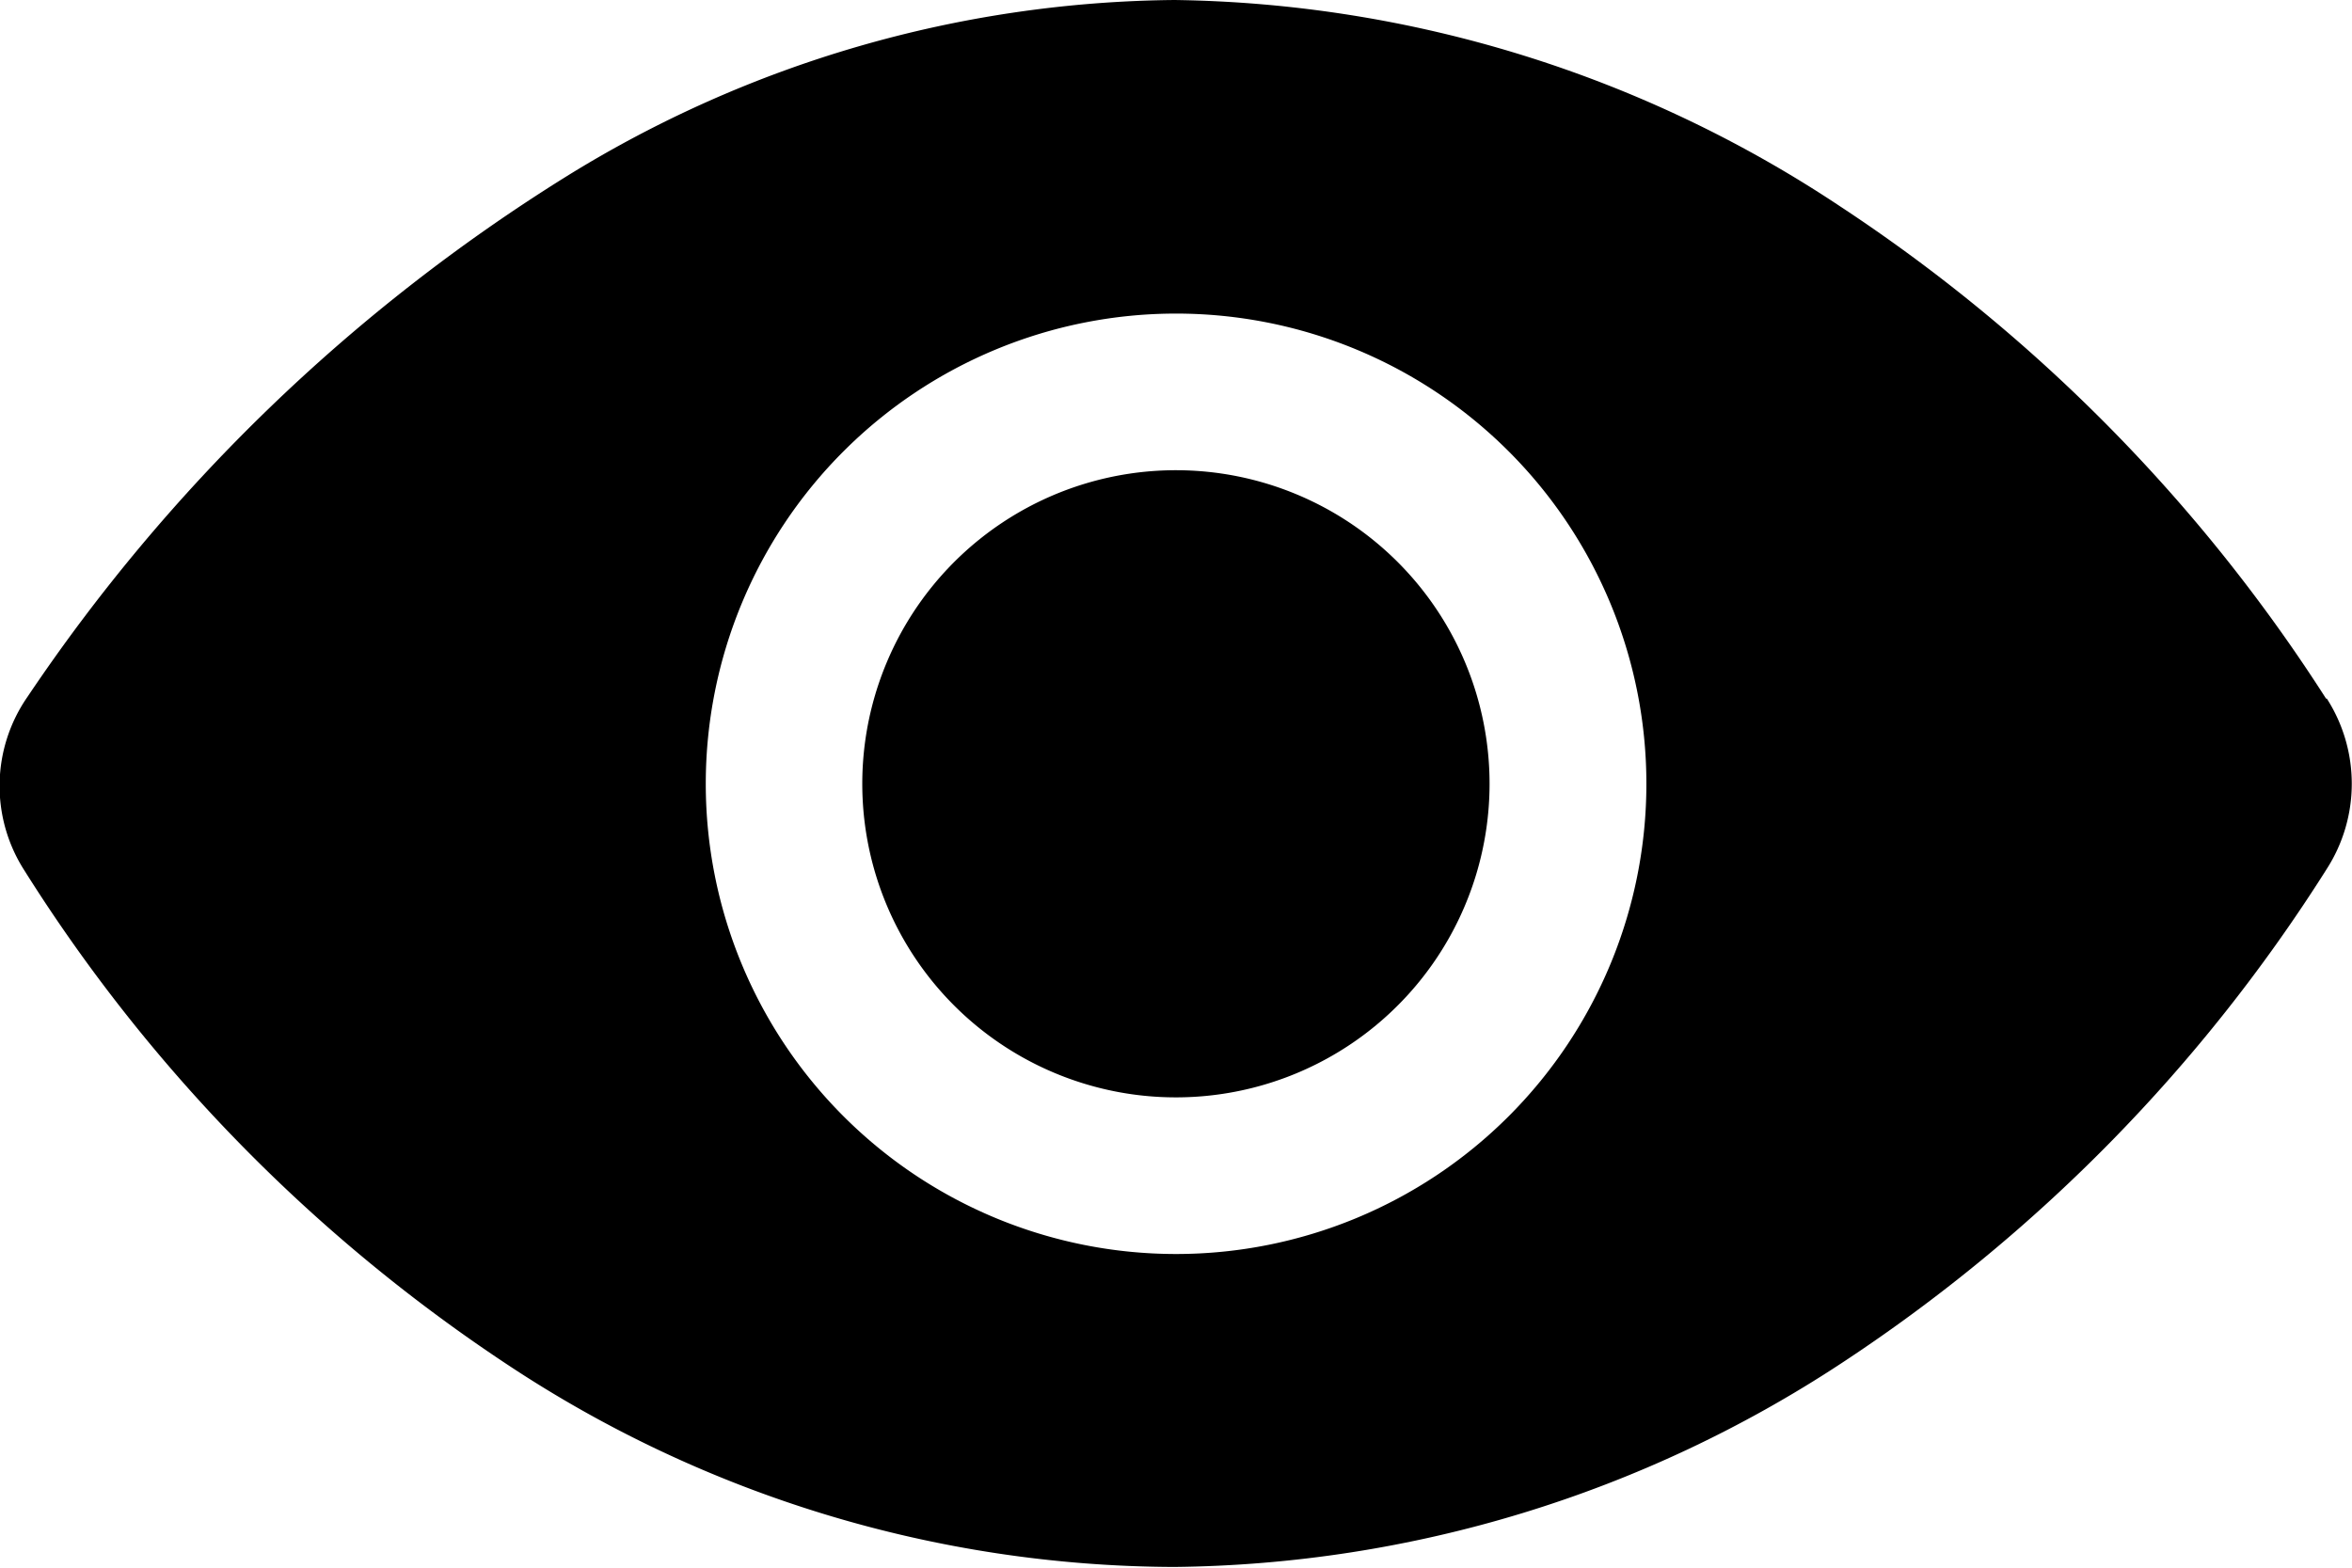
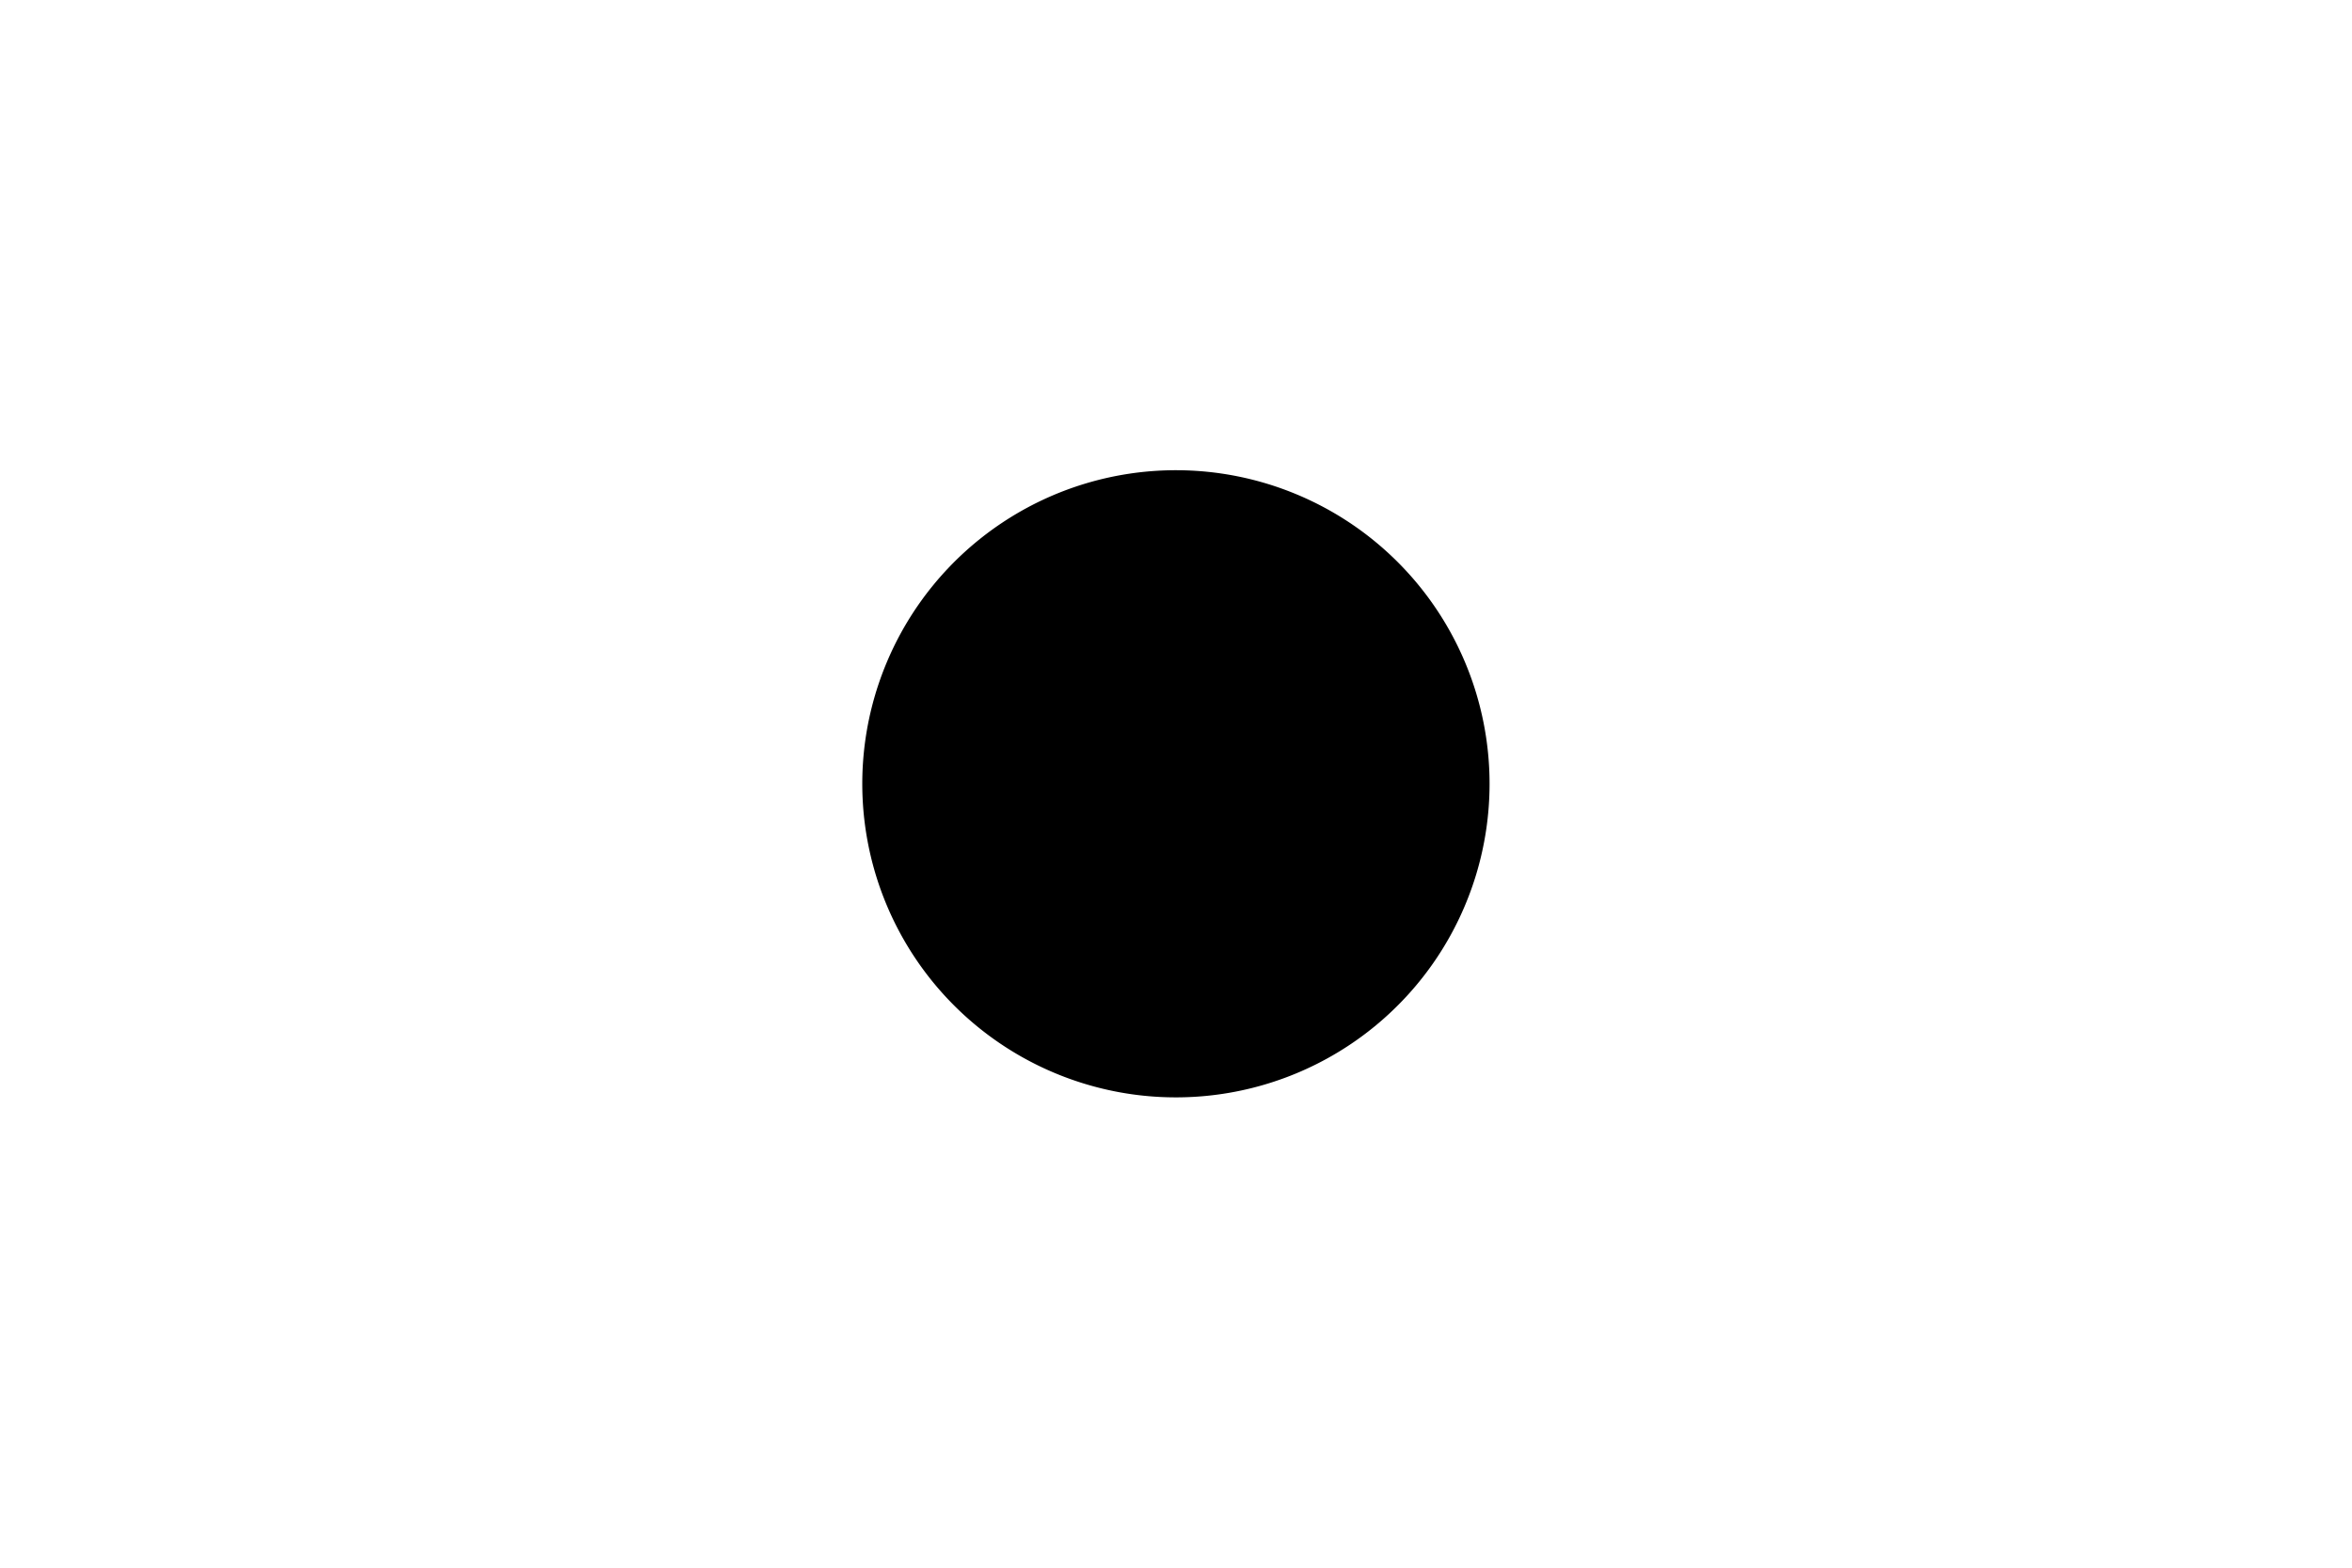
<svg xmlns="http://www.w3.org/2000/svg" width="15.043" height="10.028" viewBox="0 0 15.043 10.028">
  <g id="eye" transform="translate(-1.123 -6.75)">
    <path id="Path_101" data-name="Path 101" d="M17.511,15.506A2.006,2.006,0,1,1,15.506,13.5,2.006,2.006,0,0,1,17.511,15.506Z" transform="translate(-6.861 -3.742)" />
-     <path id="Path_102" data-name="Path 102" d="M16,11.219a10.623,10.623,0,0,0-3.111-3.151A7.872,7.872,0,0,0,8.634,6.75,7.507,7.507,0,0,0,4.74,7.882,11.417,11.417,0,0,0,1.3,11.206a1,1,0,0,0-.02,1.114,10.471,10.471,0,0,0,3.08,3.154,7.764,7.764,0,0,0,4.272,1.3A7.909,7.909,0,0,0,12.9,15.471a10.473,10.473,0,0,0,3.105-3.163,1.009,1.009,0,0,0,0-1.089ZM8.645,14.772a3.008,3.008,0,1,1,3.008-3.008A3.008,3.008,0,0,1,8.645,14.772Z" />
  </g>
</svg>